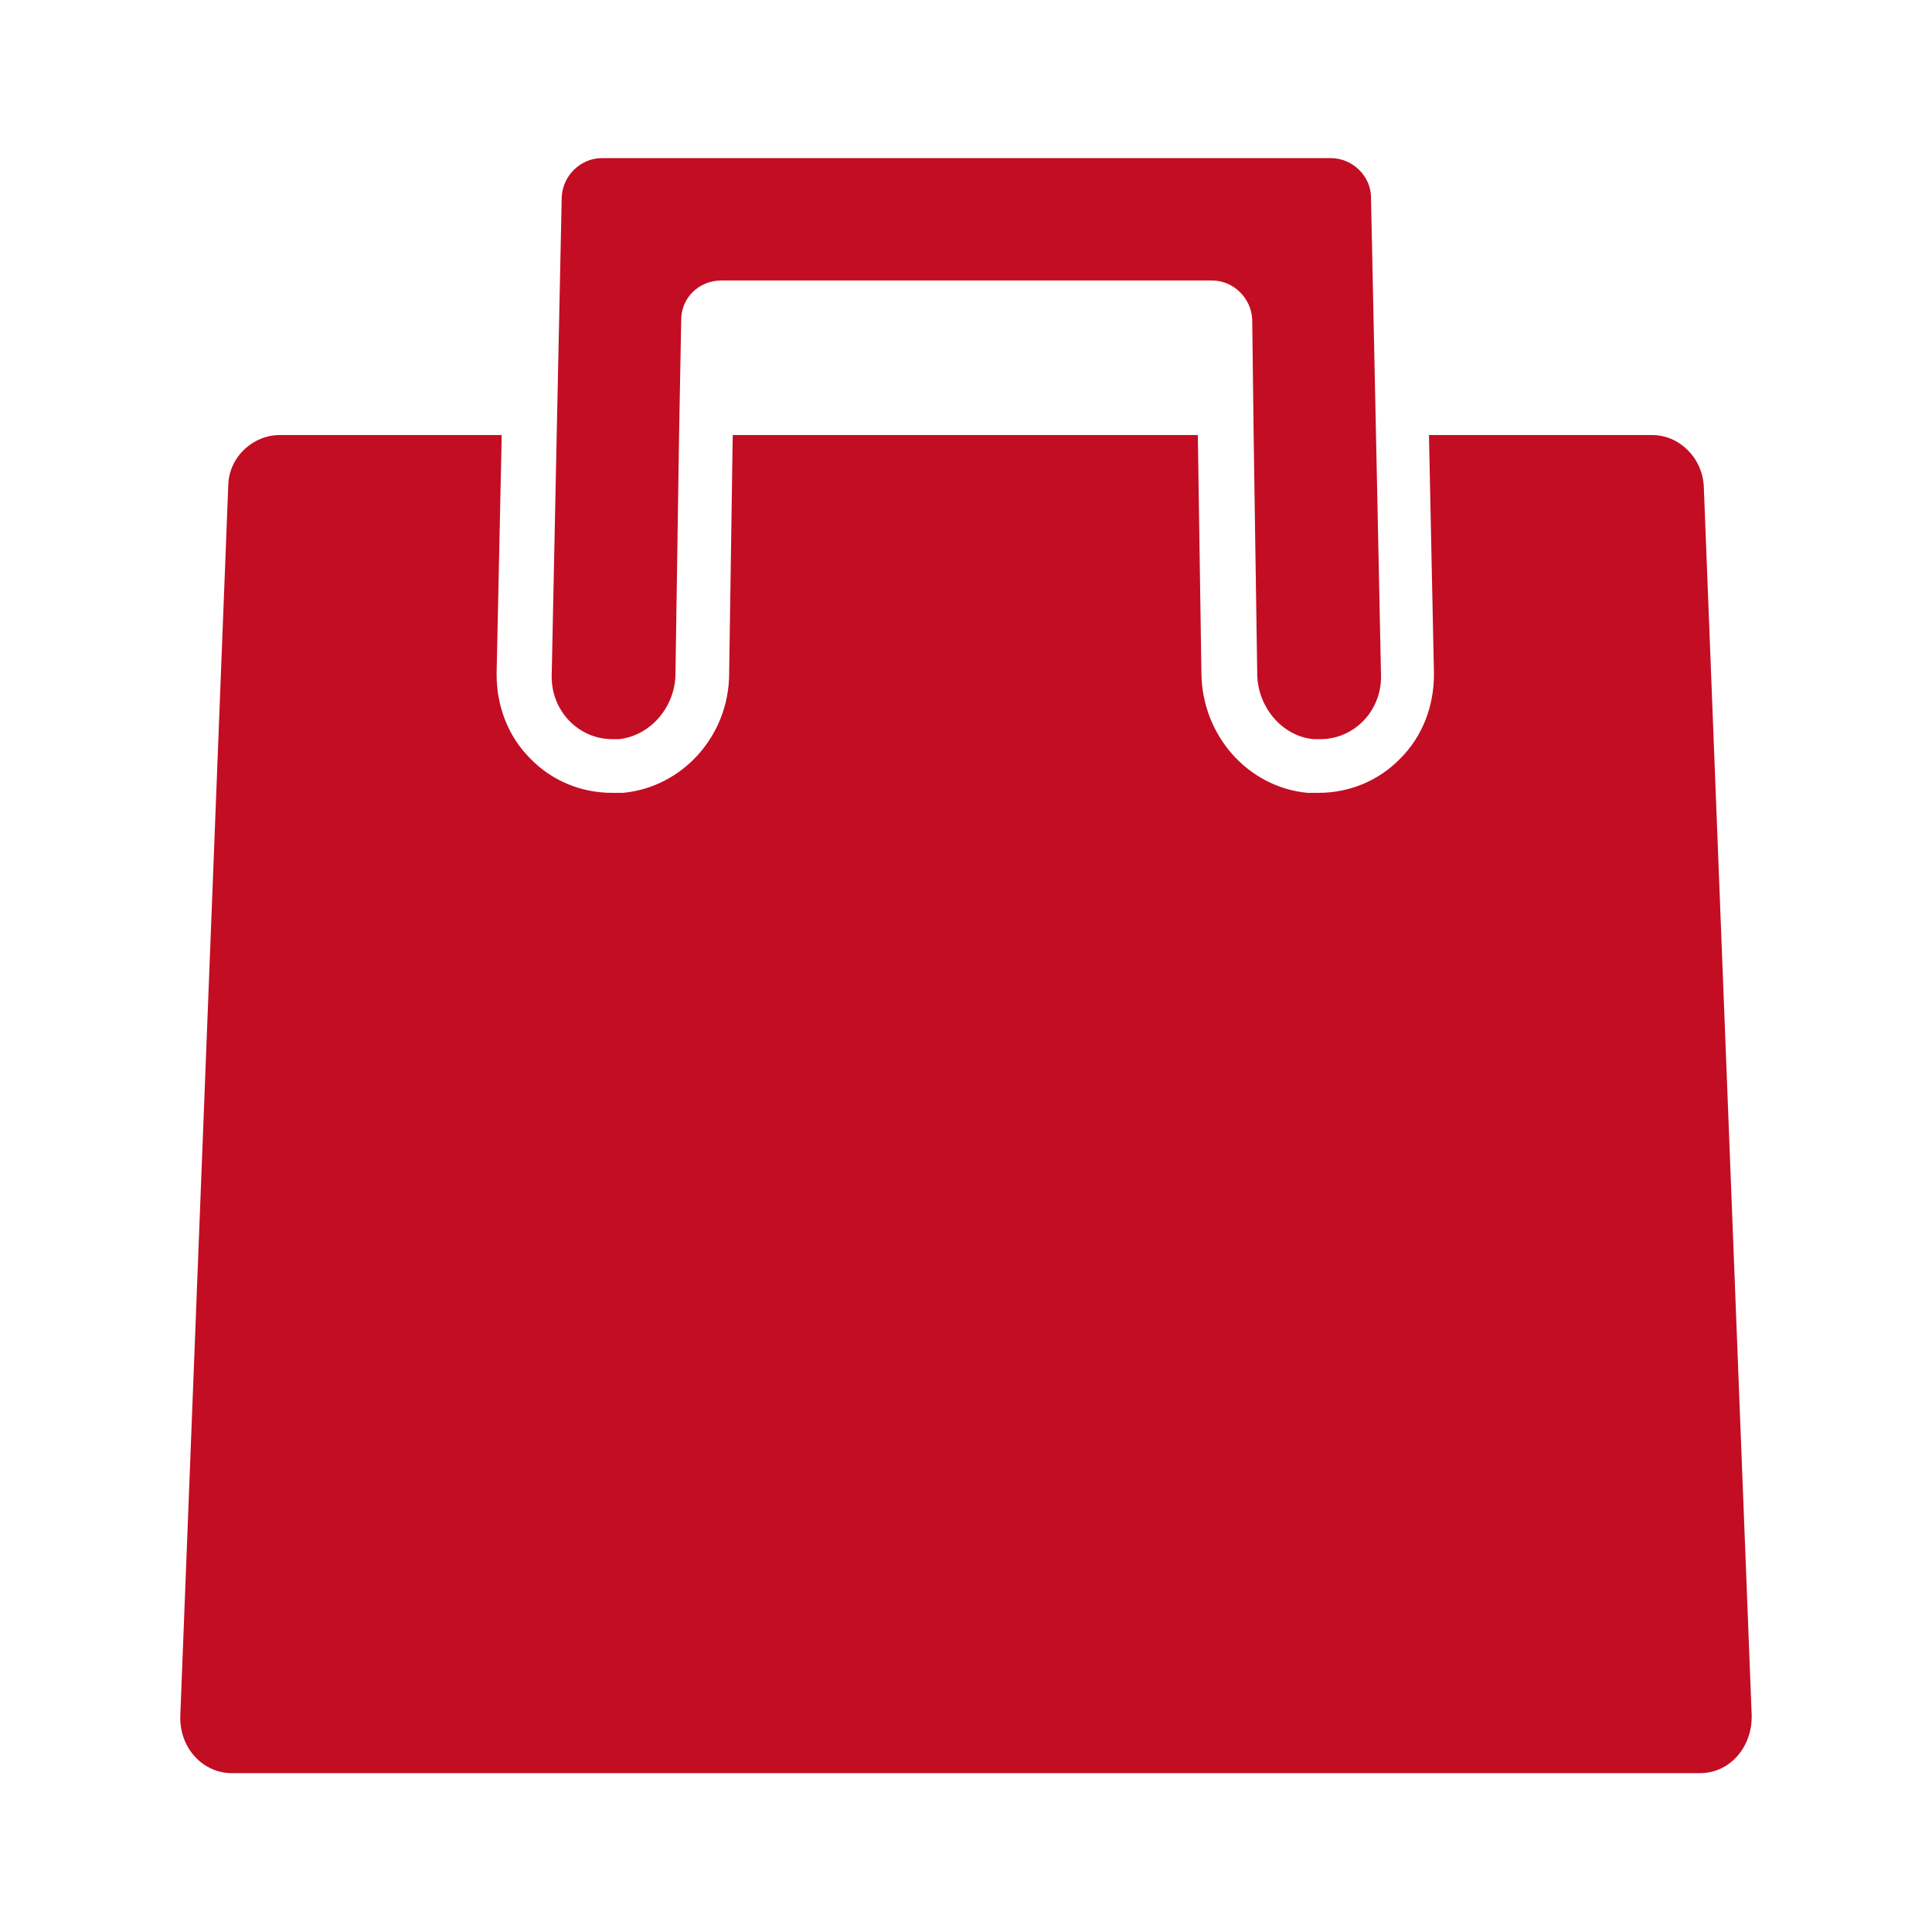
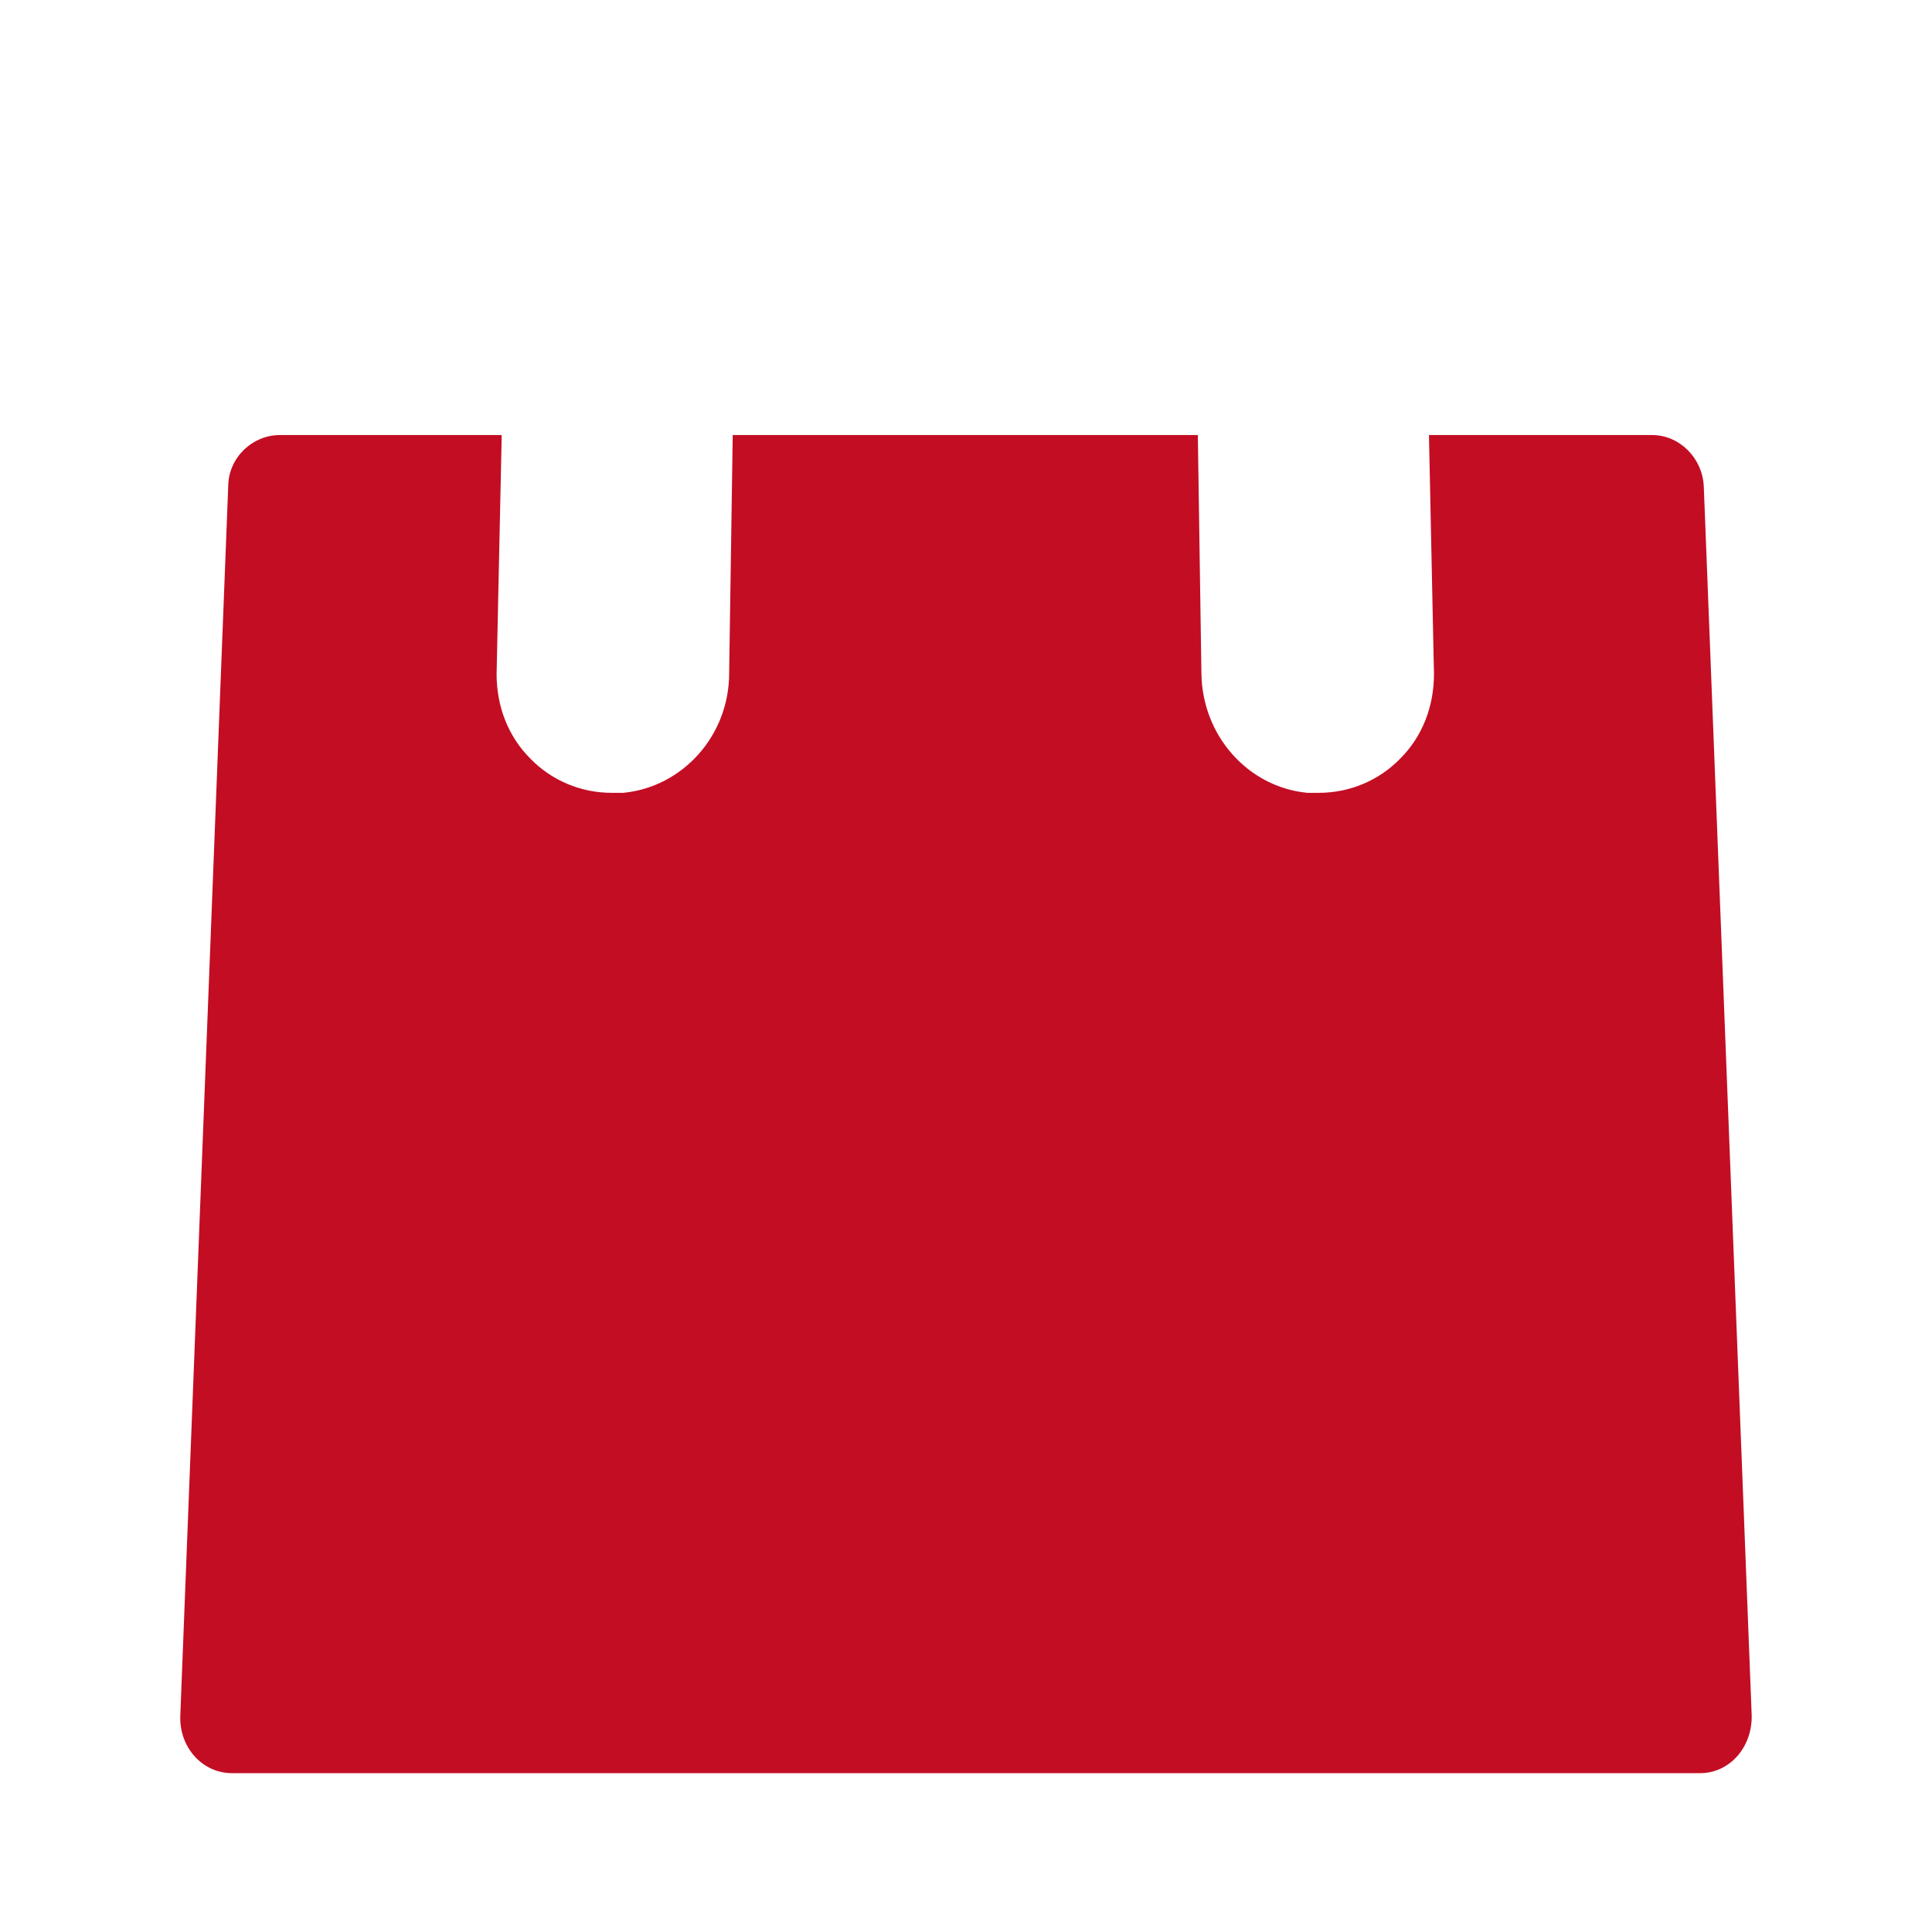
<svg xmlns="http://www.w3.org/2000/svg" id="_イヤー_2" width="27" height="27" viewBox="0 0 27 27">
  <defs>
    <style>.cls-1{fill:none;}.cls-2{fill:#c30d23;}</style>
  </defs>
  <g id="_イヤー_3">
    <g>
      <rect class="cls-1" width="27" height="27" />
      <g>
        <path class="cls-2" d="M23.81,6.79c-.02-.39-.34-.71-.72-.71h-3.12l.07,3.34c0,.45-.16,.87-.47,1.18-.3,.31-.71,.48-1.14,.48-.05,0-.11,0-.16,0-.83-.08-1.47-.8-1.48-1.67l-.05-3.33h-6.5l-.05,3.33c0,.87-.65,1.59-1.48,1.67-.05,0-.11,0-.16,0-.43,0-.84-.17-1.14-.48-.31-.31-.47-.73-.47-1.18l.07-3.27v-.07H3.91c-.38,0-.71,.31-.72,.7l-.67,17.19c-.02,.45,.31,.81,.72,.81H23.76c.41,0,.73-.36,.72-.81l-.67-17.19Z" />
-         <path class="cls-2" d="M8.56,10.33s.06,0,.09,0c.45-.05,.79-.46,.79-.92l.05-3.32,.03-1.62c0-.31,.25-.55,.56-.55h6.86c.3,0,.55,.25,.56,.55l.02,1.62,.05,3.32c0,.46,.34,.88,.79,.92,.03,0,.06,0,.09,0,.48,0,.86-.4,.85-.89l-.07-3.36-.07-3.32c0-.3-.26-.55-.56-.55H8.41c-.3,0-.55,.25-.56,.55l-.07,3.32-.07,3.36c-.01,.49,.37,.89,.85,.89Z" />
      </g>
    </g>
  </g>
</svg>